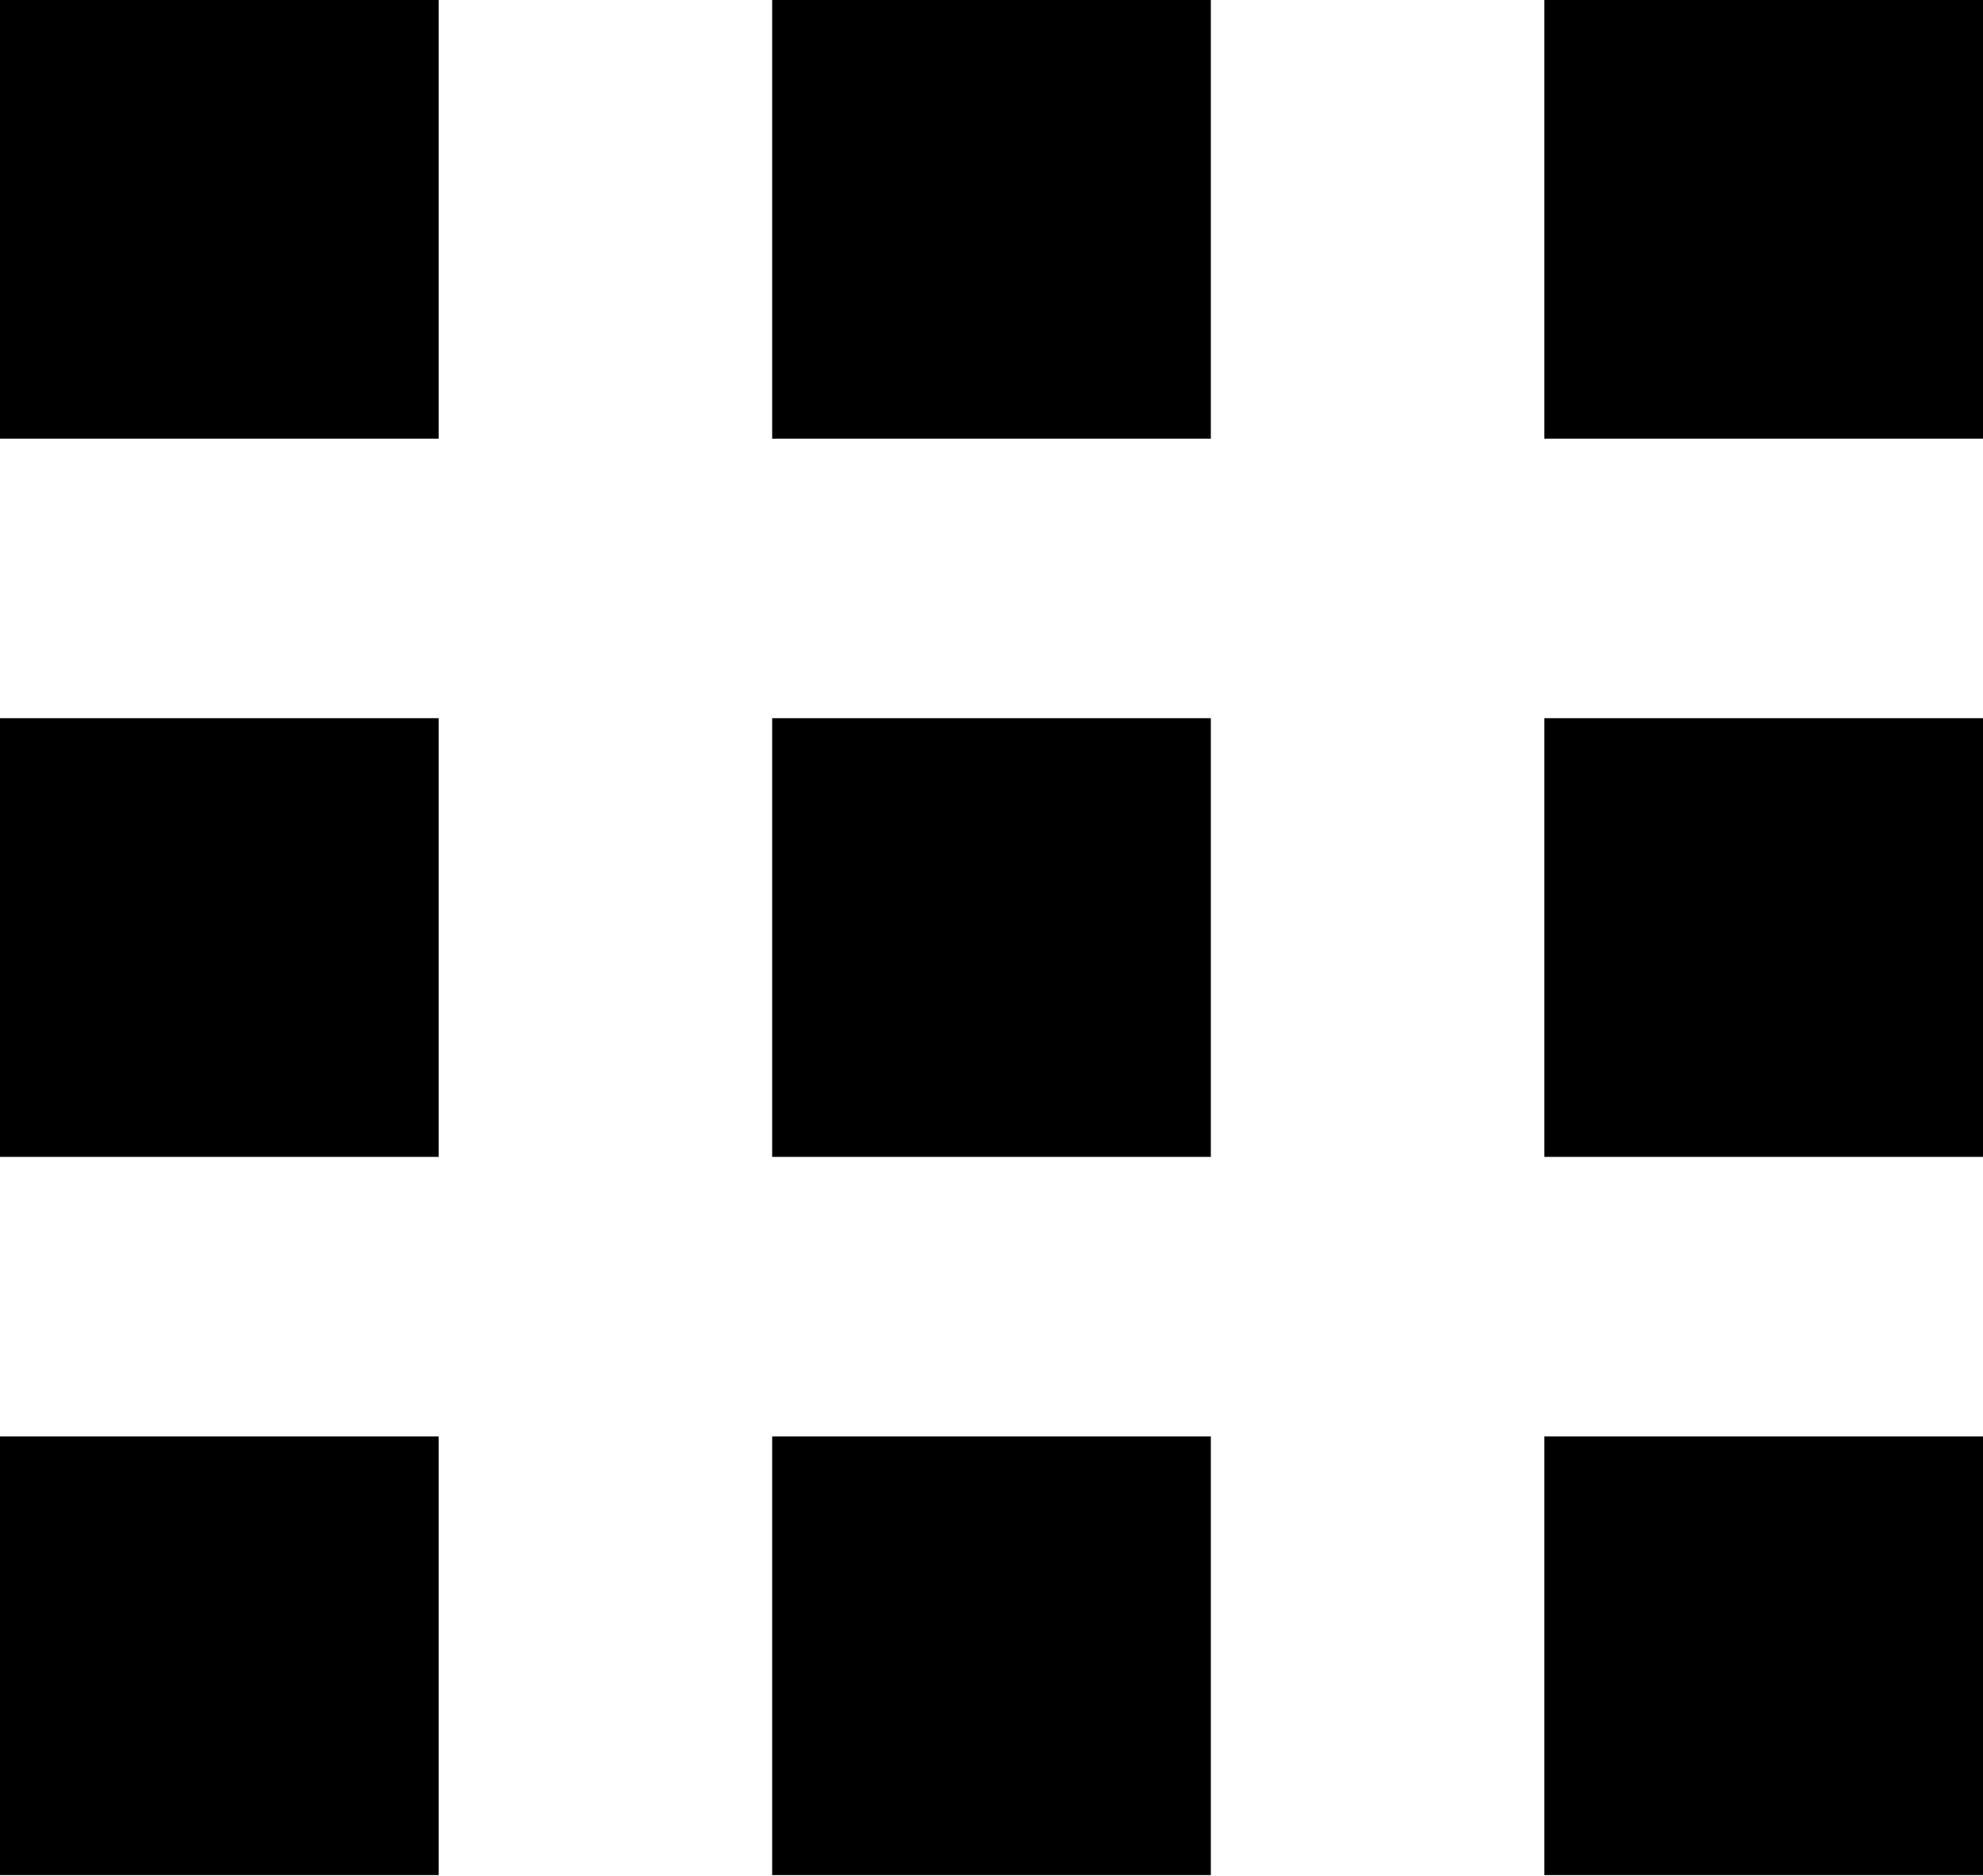
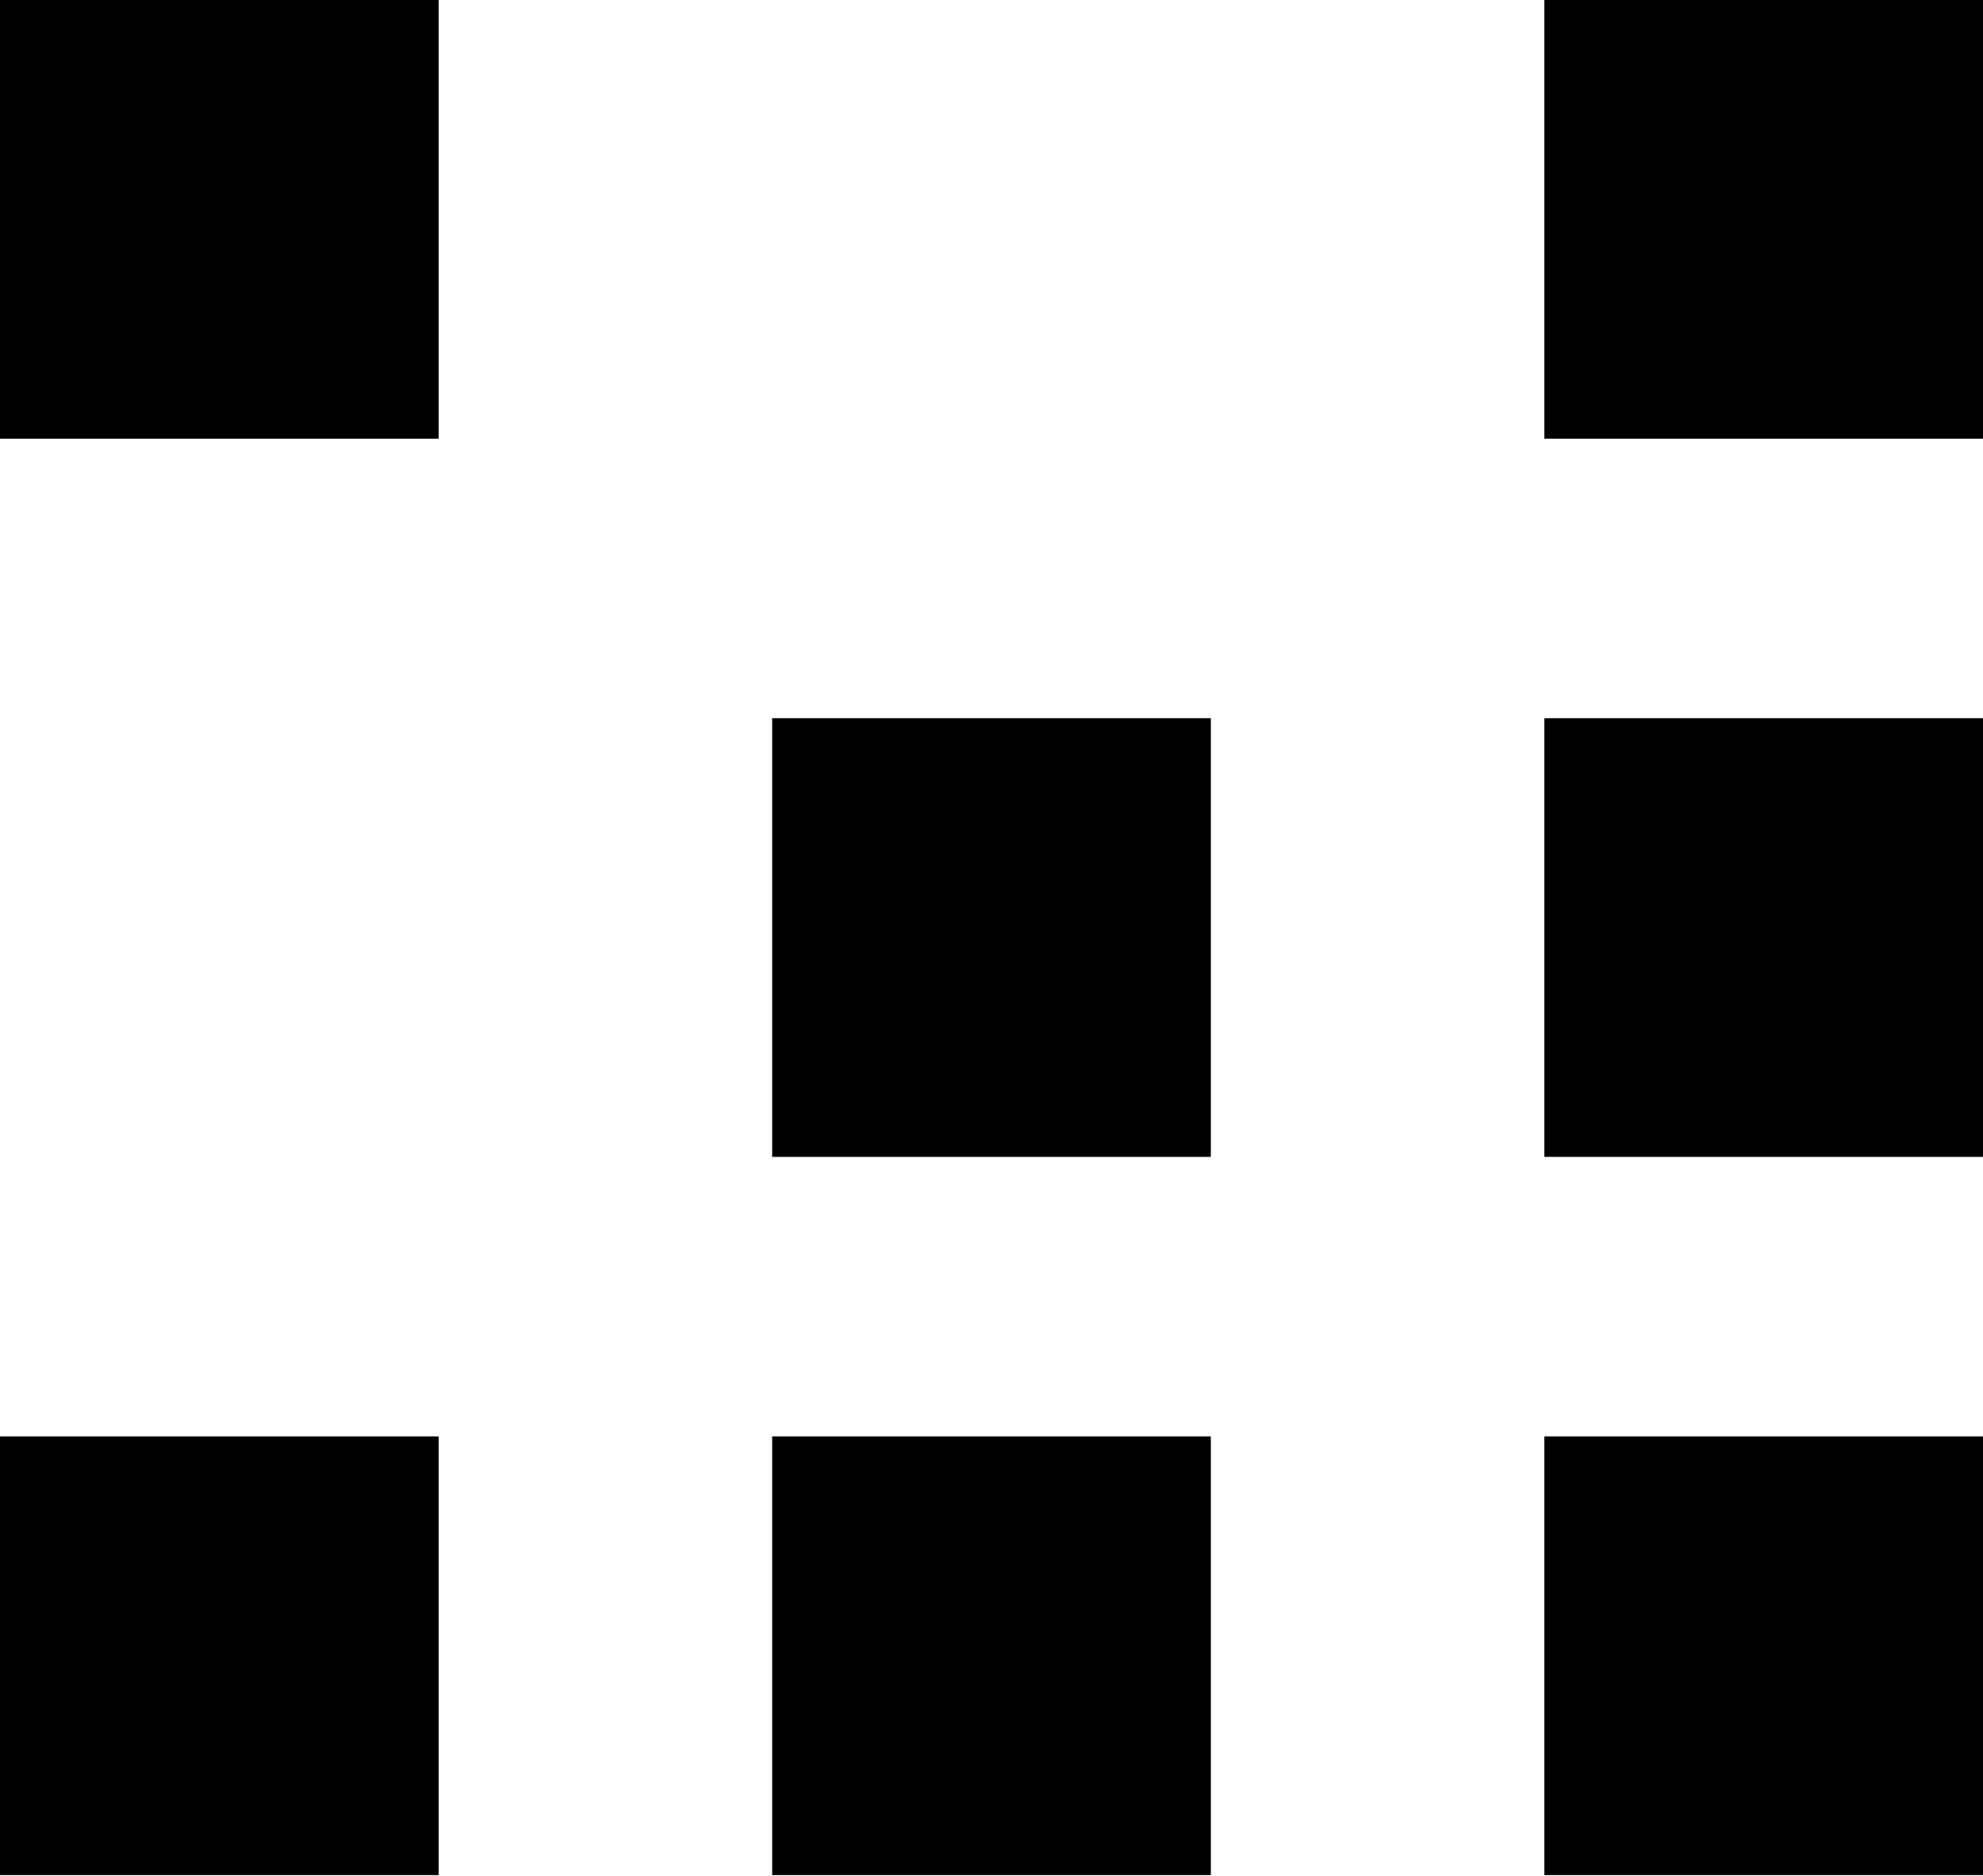
<svg xmlns="http://www.w3.org/2000/svg" viewBox="0 0 20.93 19.8">
  <g id="レイヤー_2" data-name="レイヤー 2">
    <g id="レイヤー_1-2" data-name="レイヤー 1">
      <rect width="4.63" height="4.63" />
-       <rect x="8.15" width="4.63" height="4.63" />
      <rect x="16.3" width="4.63" height="4.63" />
-       <rect y="7.58" width="4.63" height="4.63" />
      <rect x="8.15" y="7.58" width="4.63" height="4.63" />
      <rect x="16.3" y="7.58" width="4.63" height="4.63" />
      <rect y="15.16" width="4.63" height="4.63" />
      <rect x="8.15" y="15.16" width="4.63" height="4.63" />
      <rect x="16.3" y="15.16" width="4.63" height="4.63" />
    </g>
  </g>
</svg>